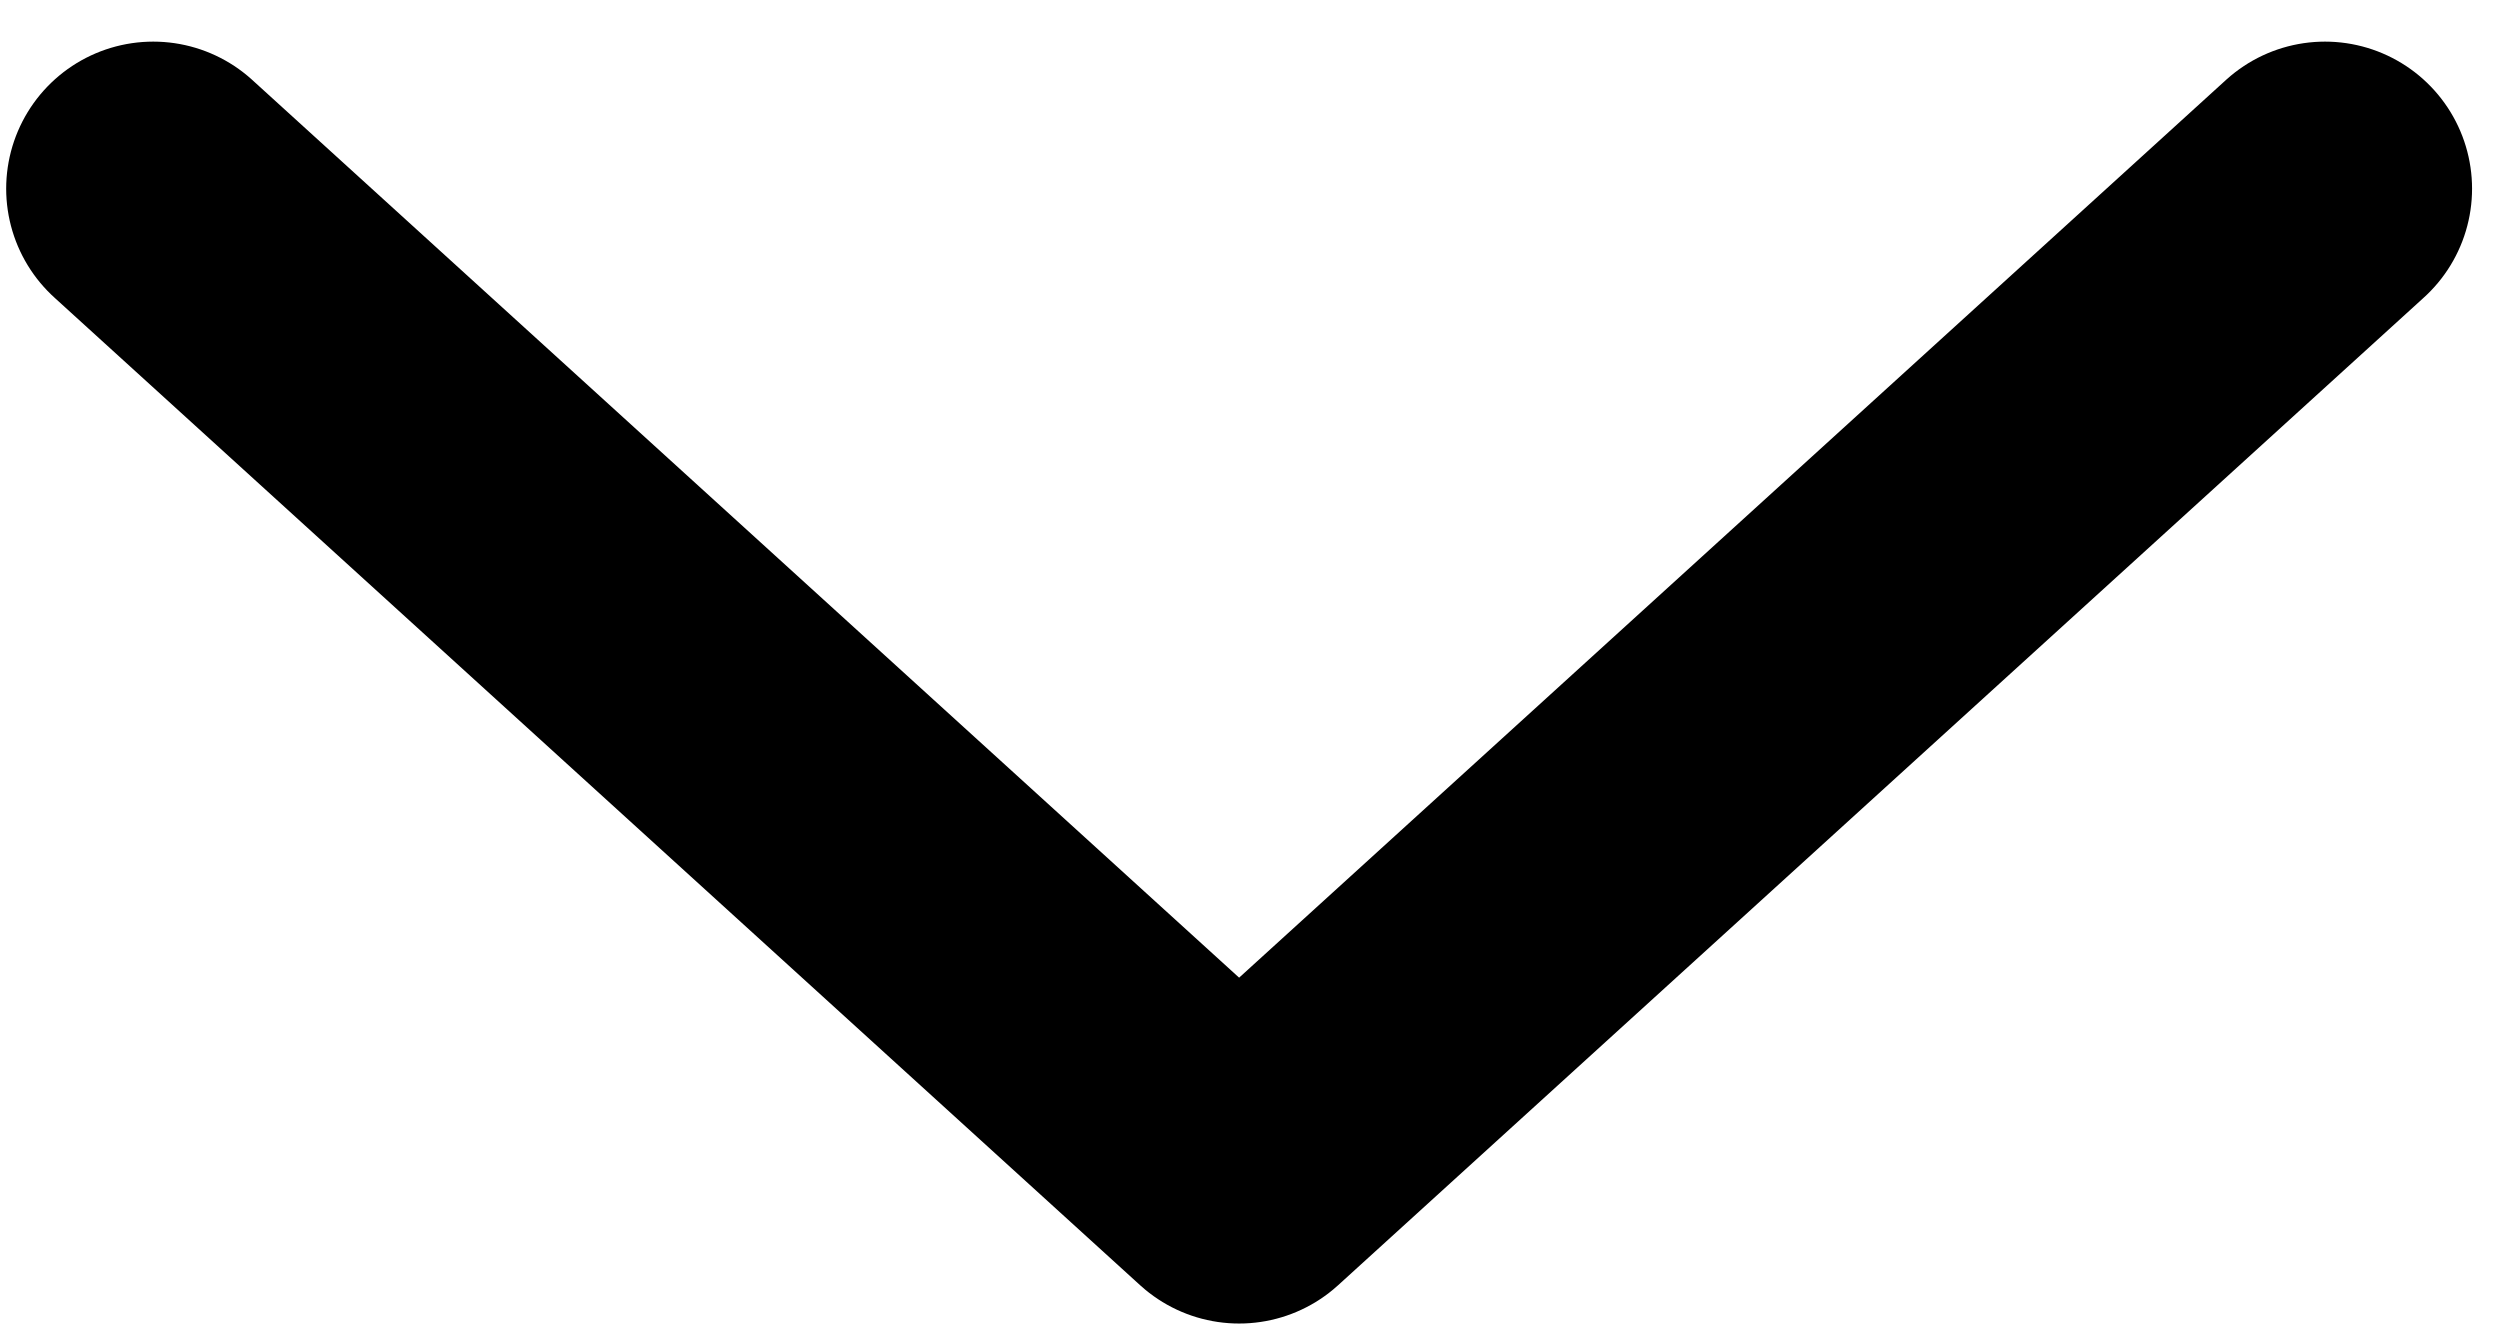
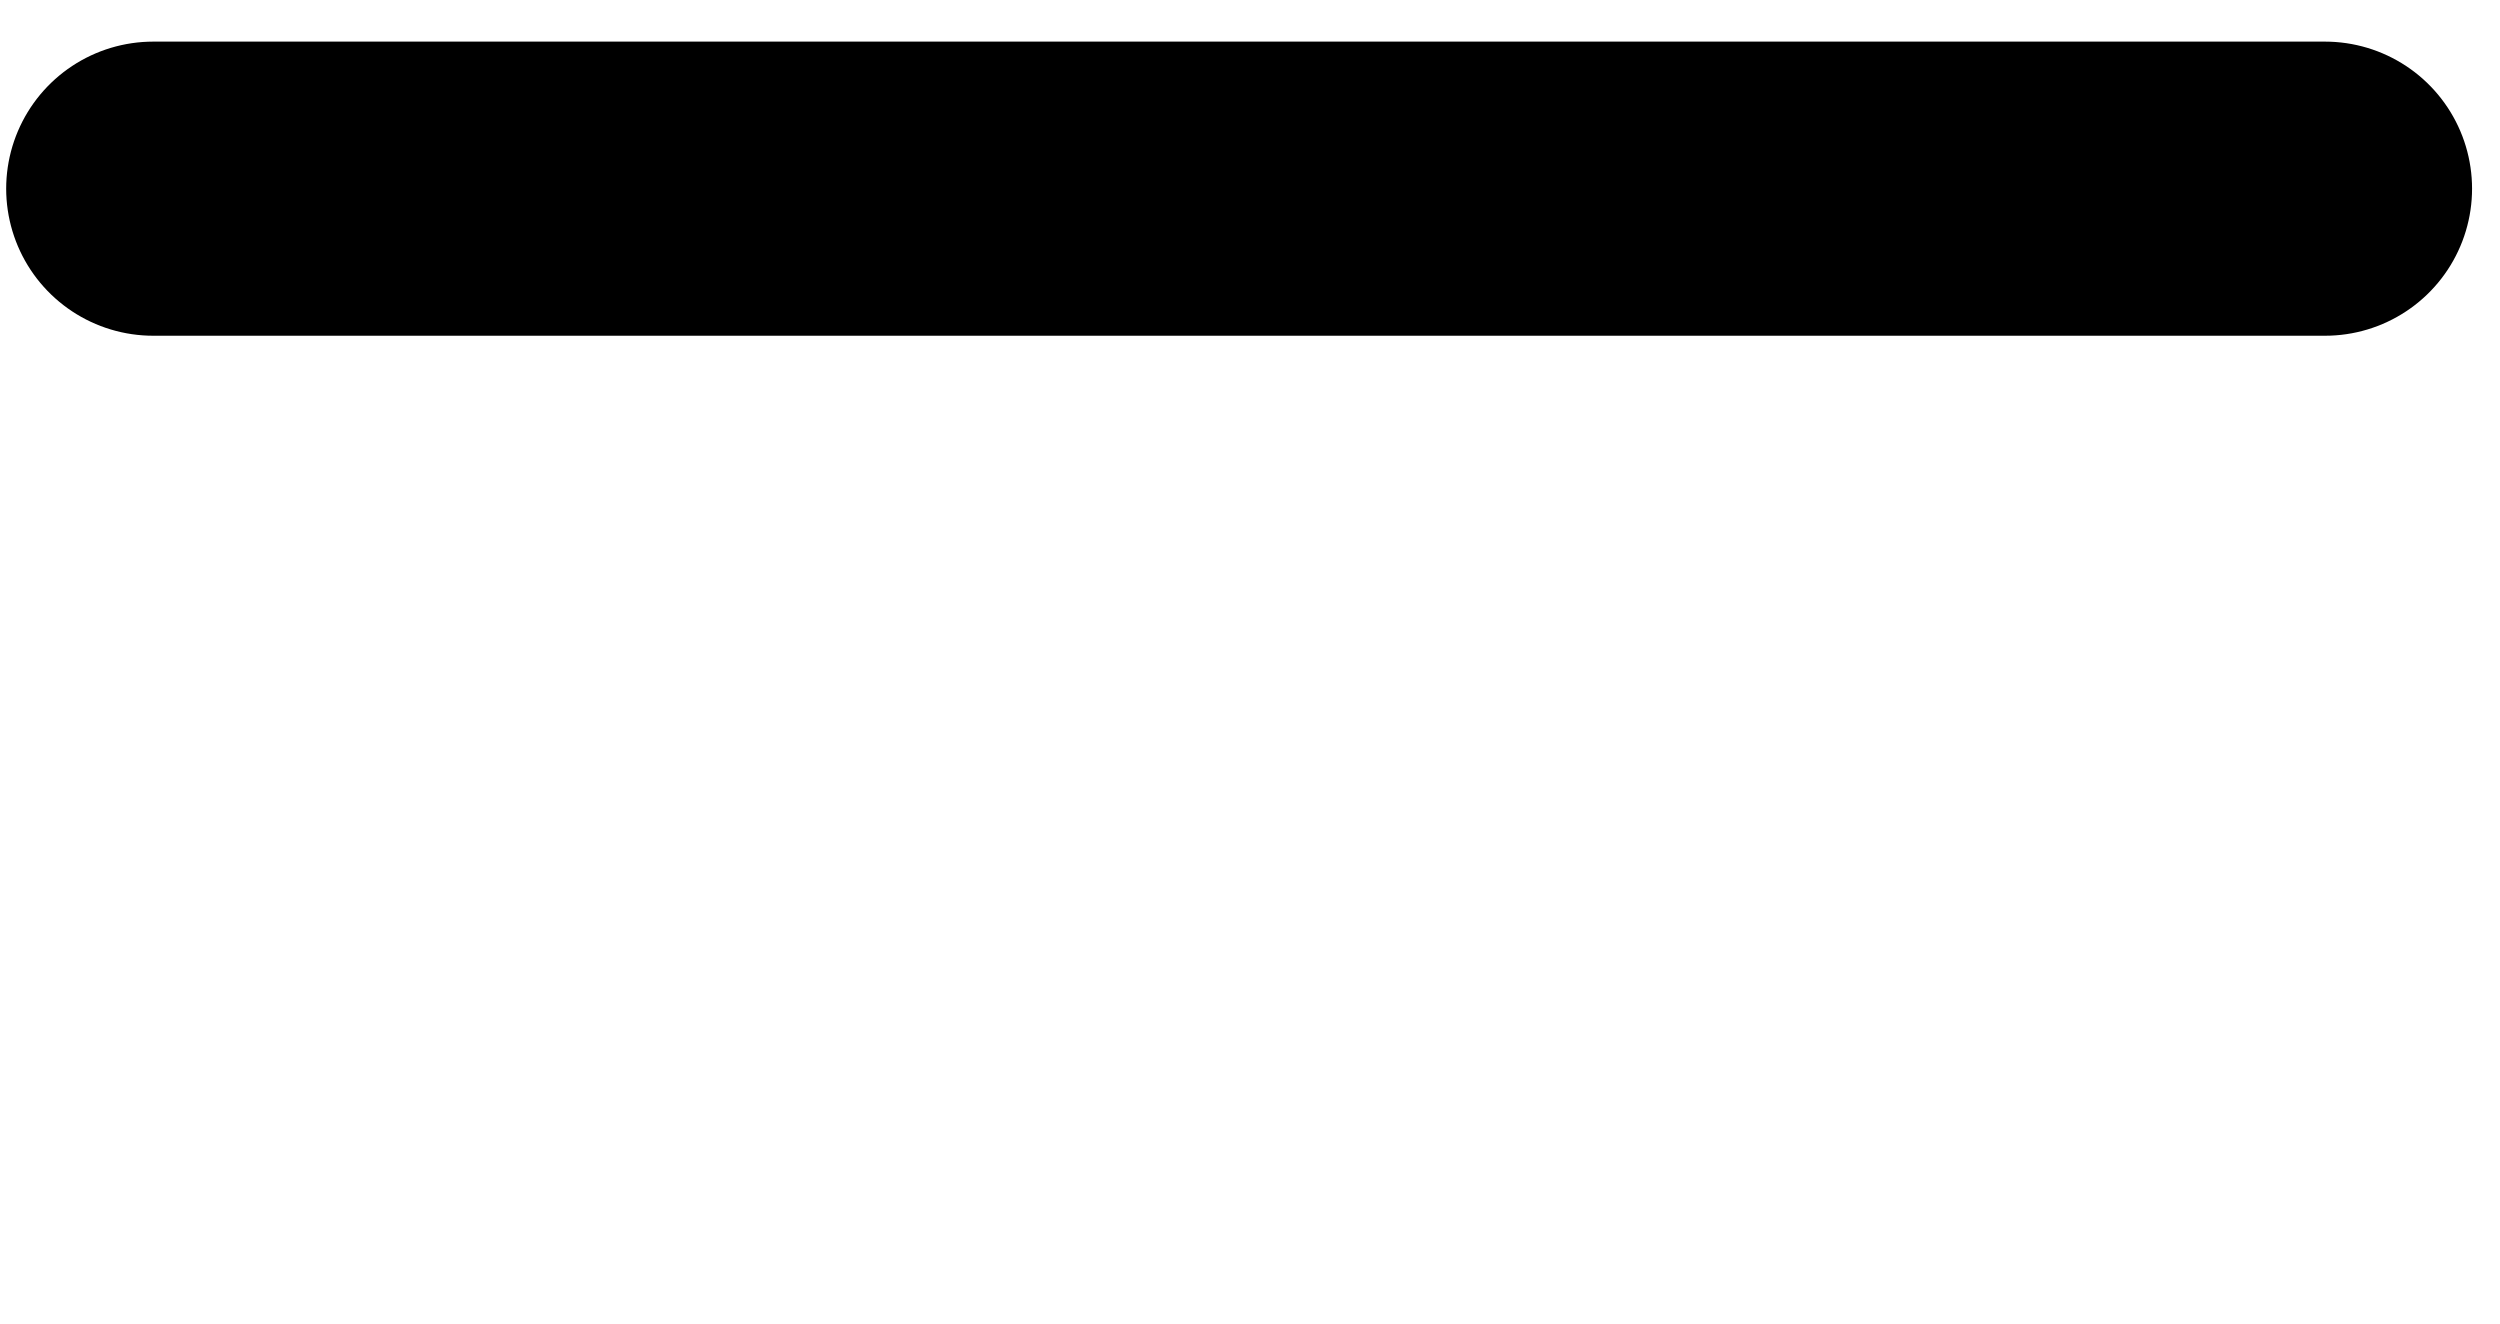
<svg xmlns="http://www.w3.org/2000/svg" width="17" height="9" viewBox="0 0 17 9" fill="none">
-   <path d="M15.81 1.283L8.426 8L1.042 1.283" stroke="#000000" stroke-width="2" stroke-linecap="round" stroke-linejoin="round" />
+   <path d="M15.81 1.283L1.042 1.283" stroke="#000000" stroke-width="2" stroke-linecap="round" stroke-linejoin="round" />
</svg>